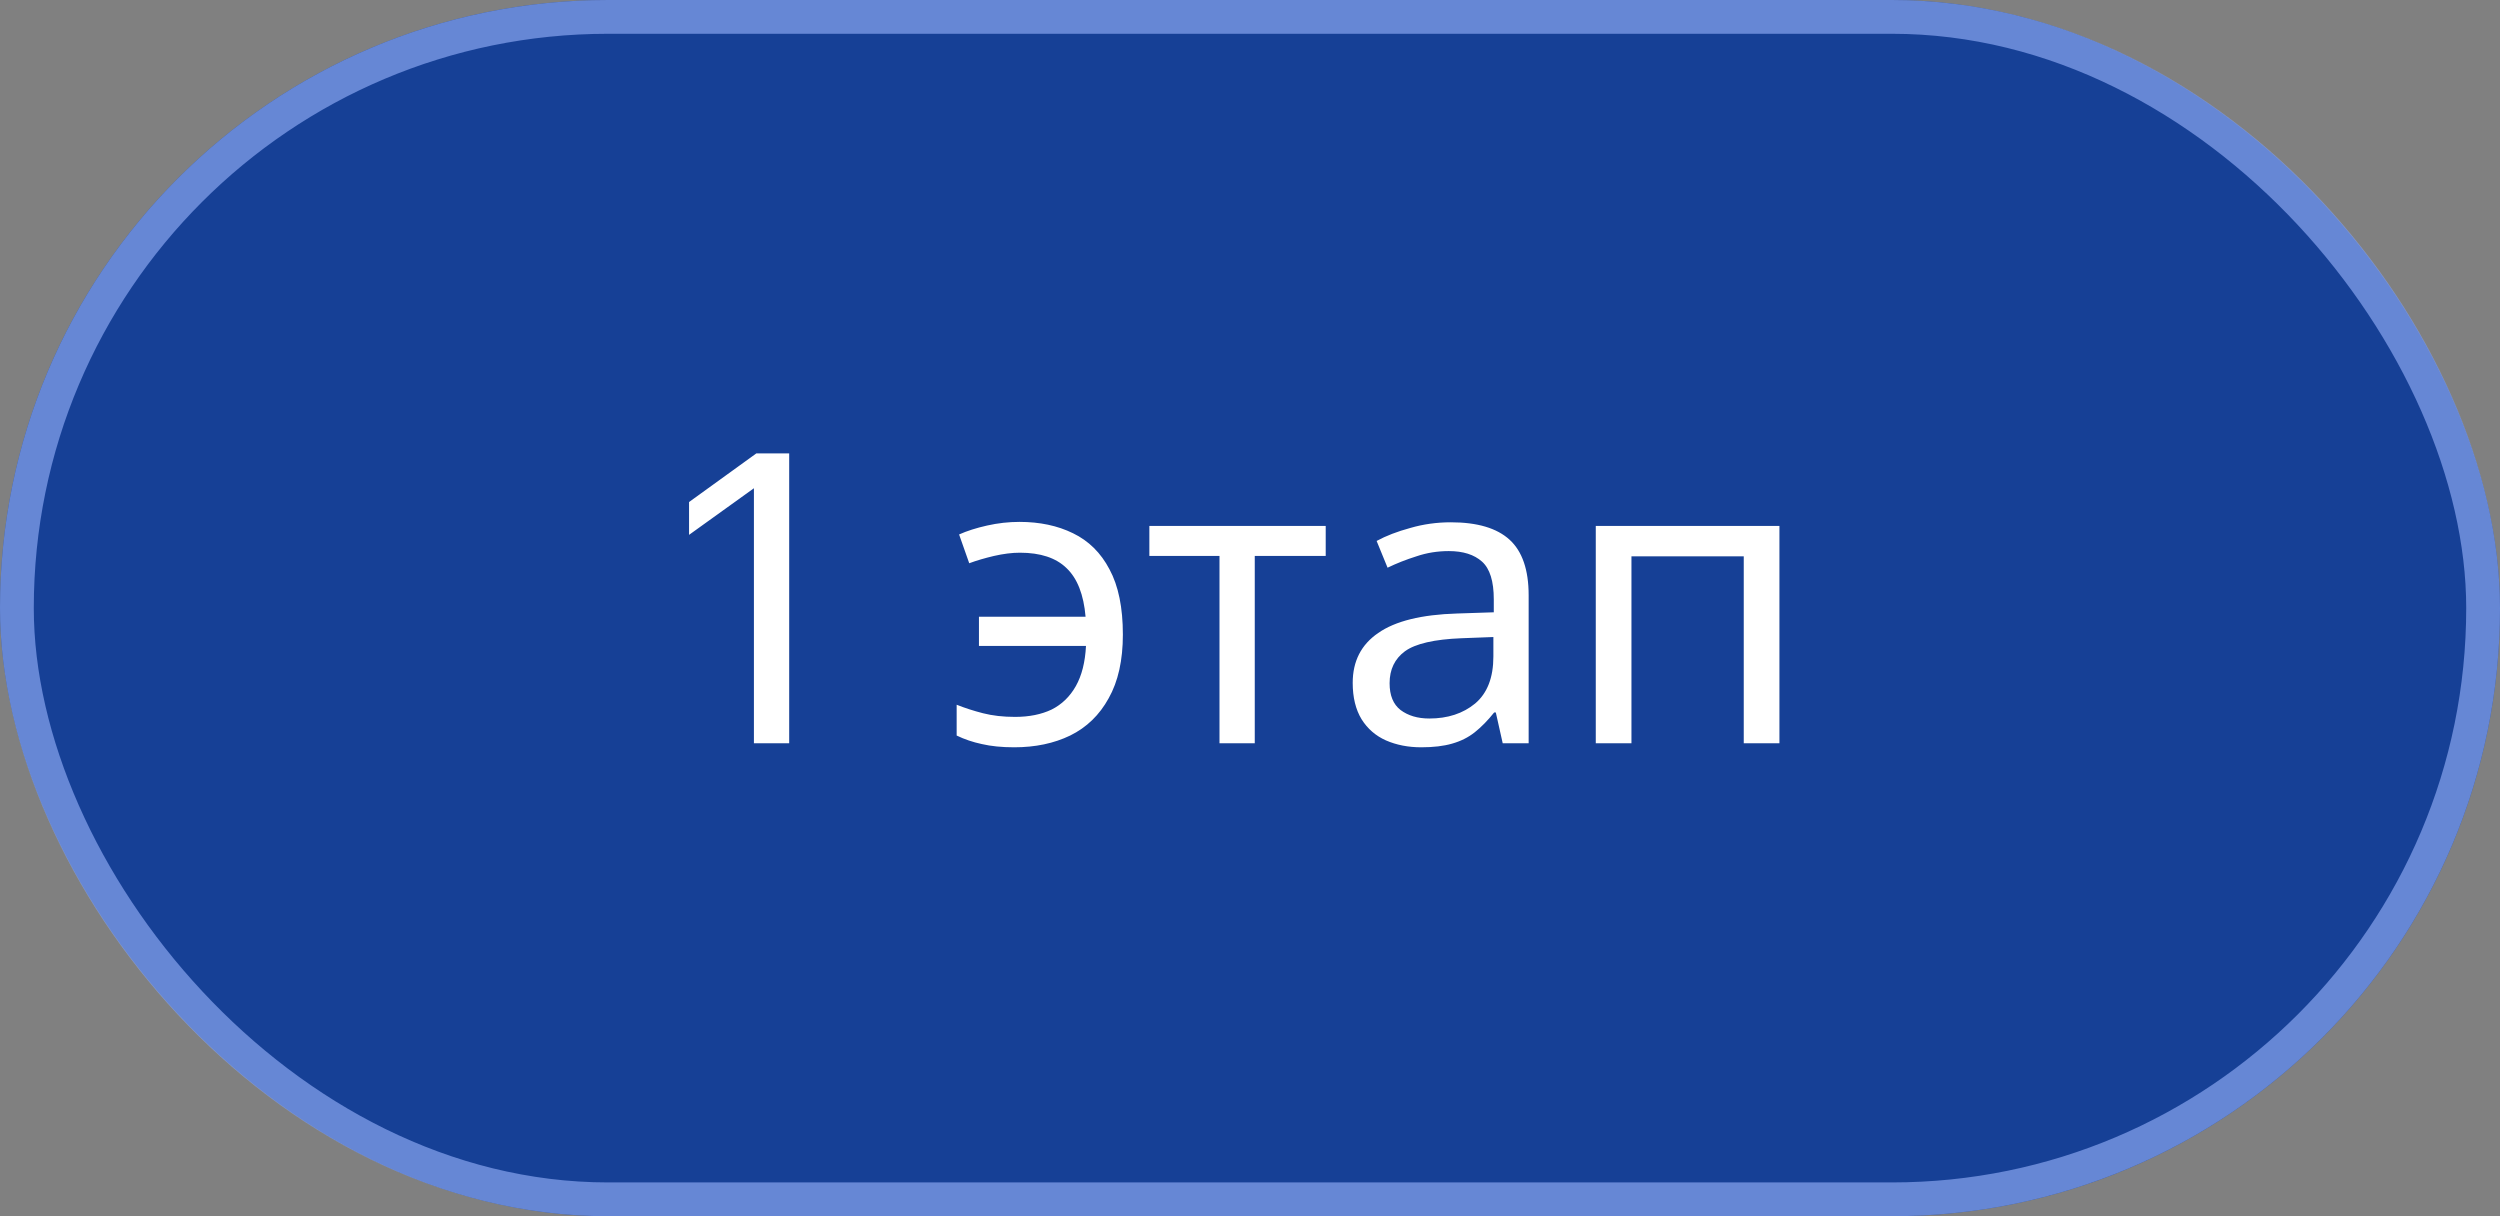
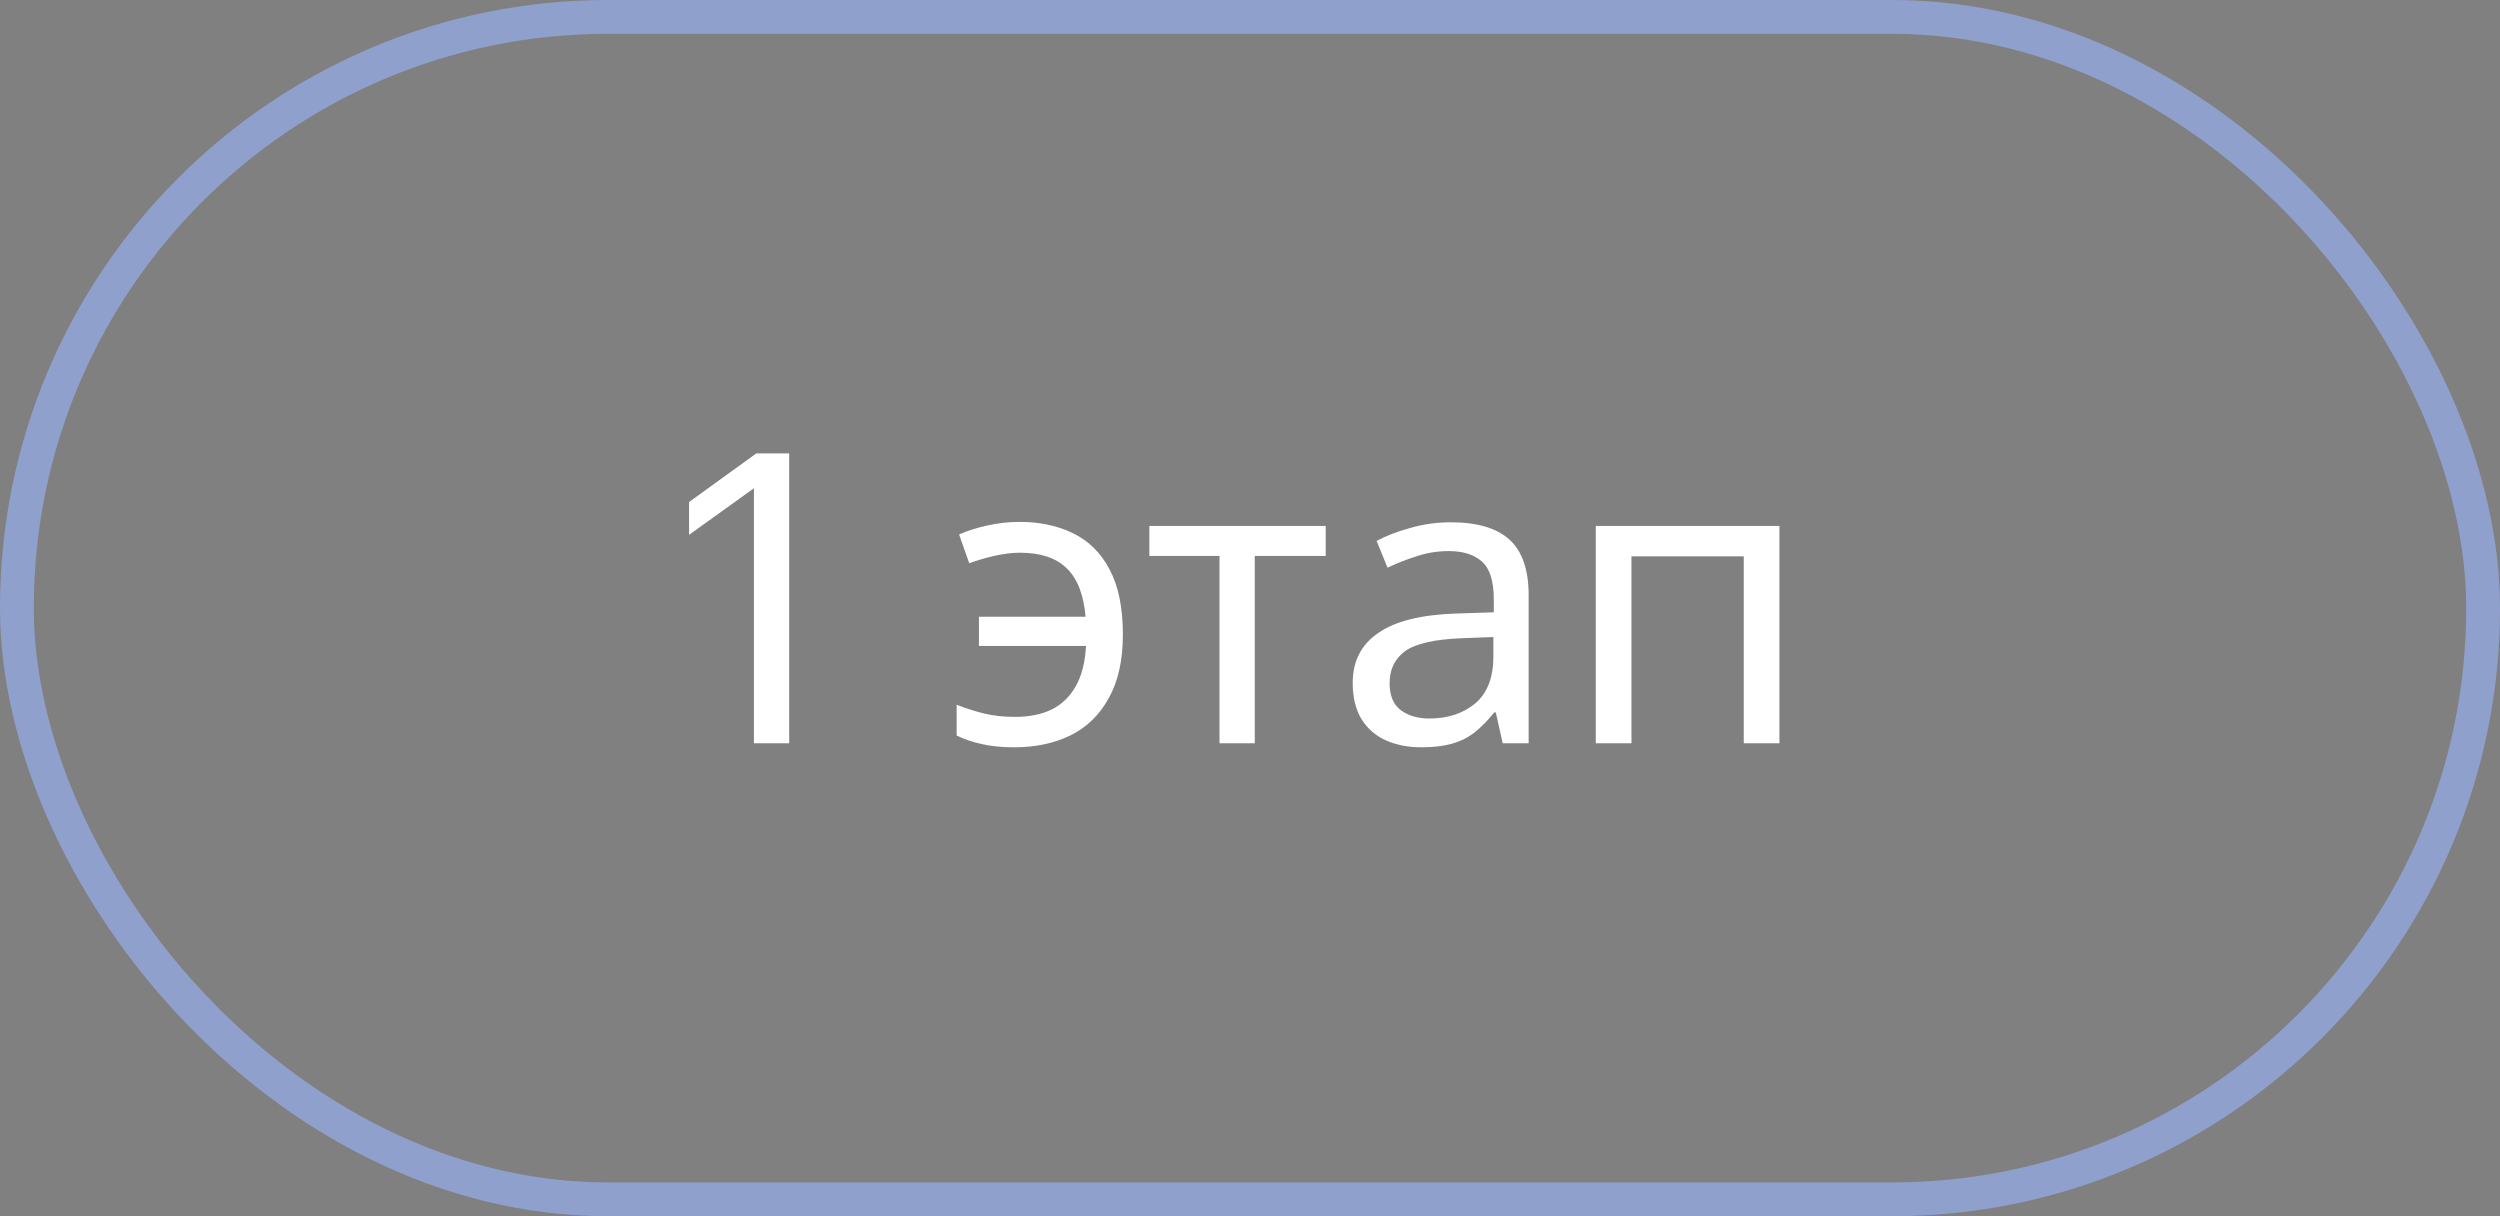
<svg xmlns="http://www.w3.org/2000/svg" width="74" height="36" viewBox="0 0 74 36" fill="none">
  <rect x="0" y="0" width="74" height="36" fill="#808080" stroke="none" />
-   <rect width="74" height="36" rx="18" fill="#164096" />
  <rect x="0.5" y="0.5" width="73" height="35" rx="17.5" stroke="#9CB6FF" stroke-opacity="0.6" />
  <path d="M22.316 22V14.452L20.396 15.832V14.86L22.388 13.42H23.36V22H22.316ZM30.021 22.12C29.653 22.12 29.333 22.088 29.061 22.024C28.797 21.968 28.549 21.884 28.317 21.772V20.86C28.557 20.956 28.817 21.04 29.097 21.112C29.377 21.184 29.693 21.22 30.045 21.22C30.461 21.22 30.821 21.148 31.125 21.004C31.429 20.852 31.669 20.62 31.845 20.308C32.021 19.996 32.121 19.6 32.145 19.12H28.977V18.256H32.133C32.077 17.6 31.889 17.12 31.569 16.816C31.257 16.512 30.797 16.36 30.189 16.36C29.957 16.36 29.701 16.392 29.421 16.456C29.149 16.52 28.905 16.592 28.689 16.672L28.389 15.82C28.621 15.716 28.897 15.628 29.217 15.556C29.537 15.484 29.857 15.448 30.177 15.448C30.777 15.448 31.305 15.56 31.761 15.784C32.225 16.008 32.585 16.364 32.841 16.852C33.105 17.34 33.237 17.984 33.237 18.784C33.237 19.544 33.097 20.172 32.817 20.668C32.545 21.164 32.165 21.532 31.677 21.772C31.197 22.004 30.645 22.12 30.021 22.12ZM39.241 16.456H37.141V22H36.097V16.456H34.021V15.568H39.241V16.456ZM42.944 15.46C43.728 15.46 44.308 15.632 44.684 15.976C45.06 16.32 45.248 16.868 45.248 17.62V22H44.48L44.276 21.088H44.228C44.044 21.32 43.852 21.516 43.652 21.676C43.46 21.828 43.236 21.94 42.98 22.012C42.732 22.084 42.428 22.12 42.068 22.12C41.684 22.12 41.336 22.052 41.024 21.916C40.72 21.78 40.48 21.572 40.304 21.292C40.128 21.004 40.04 20.644 40.04 20.212C40.04 19.572 40.292 19.08 40.796 18.736C41.3 18.384 42.076 18.192 43.124 18.16L44.216 18.124V17.74C44.216 17.204 44.1 16.832 43.868 16.624C43.636 16.416 43.308 16.312 42.884 16.312C42.548 16.312 42.228 16.364 41.924 16.468C41.62 16.564 41.336 16.676 41.072 16.804L40.748 16.012C41.028 15.86 41.36 15.732 41.744 15.628C42.128 15.516 42.528 15.46 42.944 15.46ZM43.256 18.892C42.456 18.924 41.9 19.052 41.588 19.276C41.284 19.5 41.132 19.816 41.132 20.224C41.132 20.584 41.24 20.848 41.456 21.016C41.68 21.184 41.964 21.268 42.308 21.268C42.852 21.268 43.304 21.12 43.664 20.824C44.024 20.52 44.204 20.056 44.204 19.432V18.856L43.256 18.892ZM52.671 15.568V22H51.615V16.468H48.291V22H47.235V15.568H52.671Z" fill="white" />
</svg>